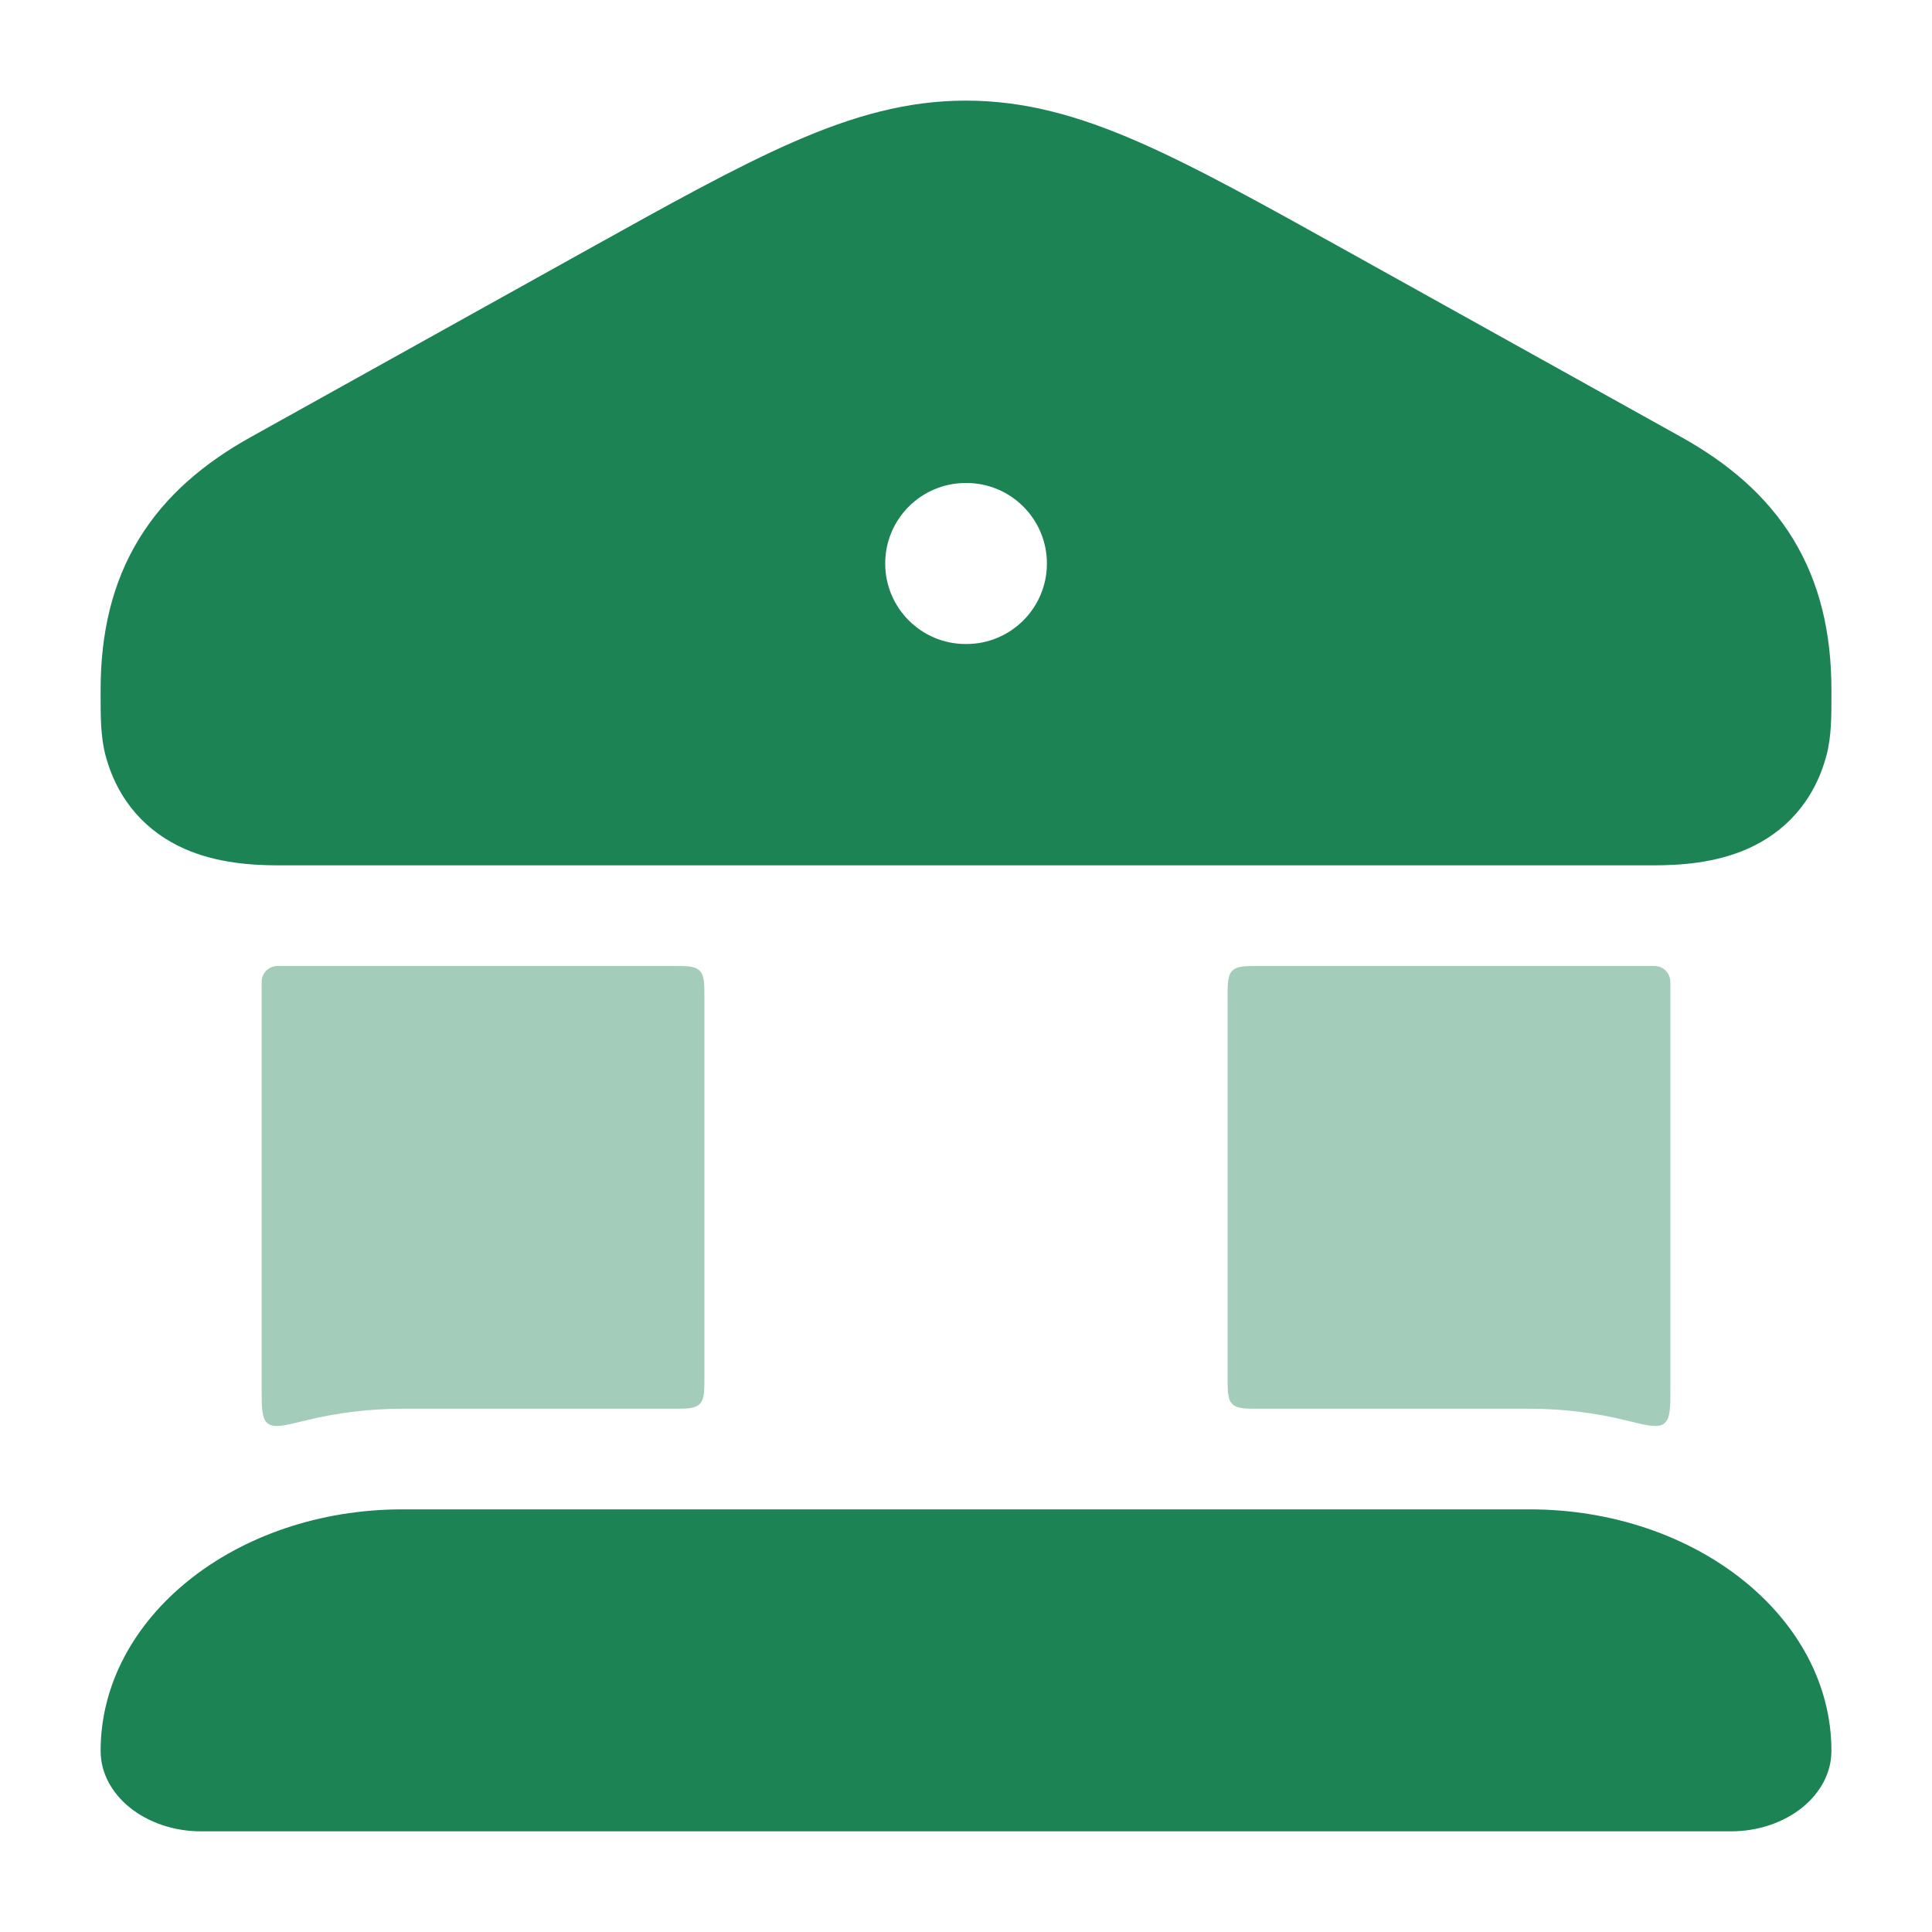
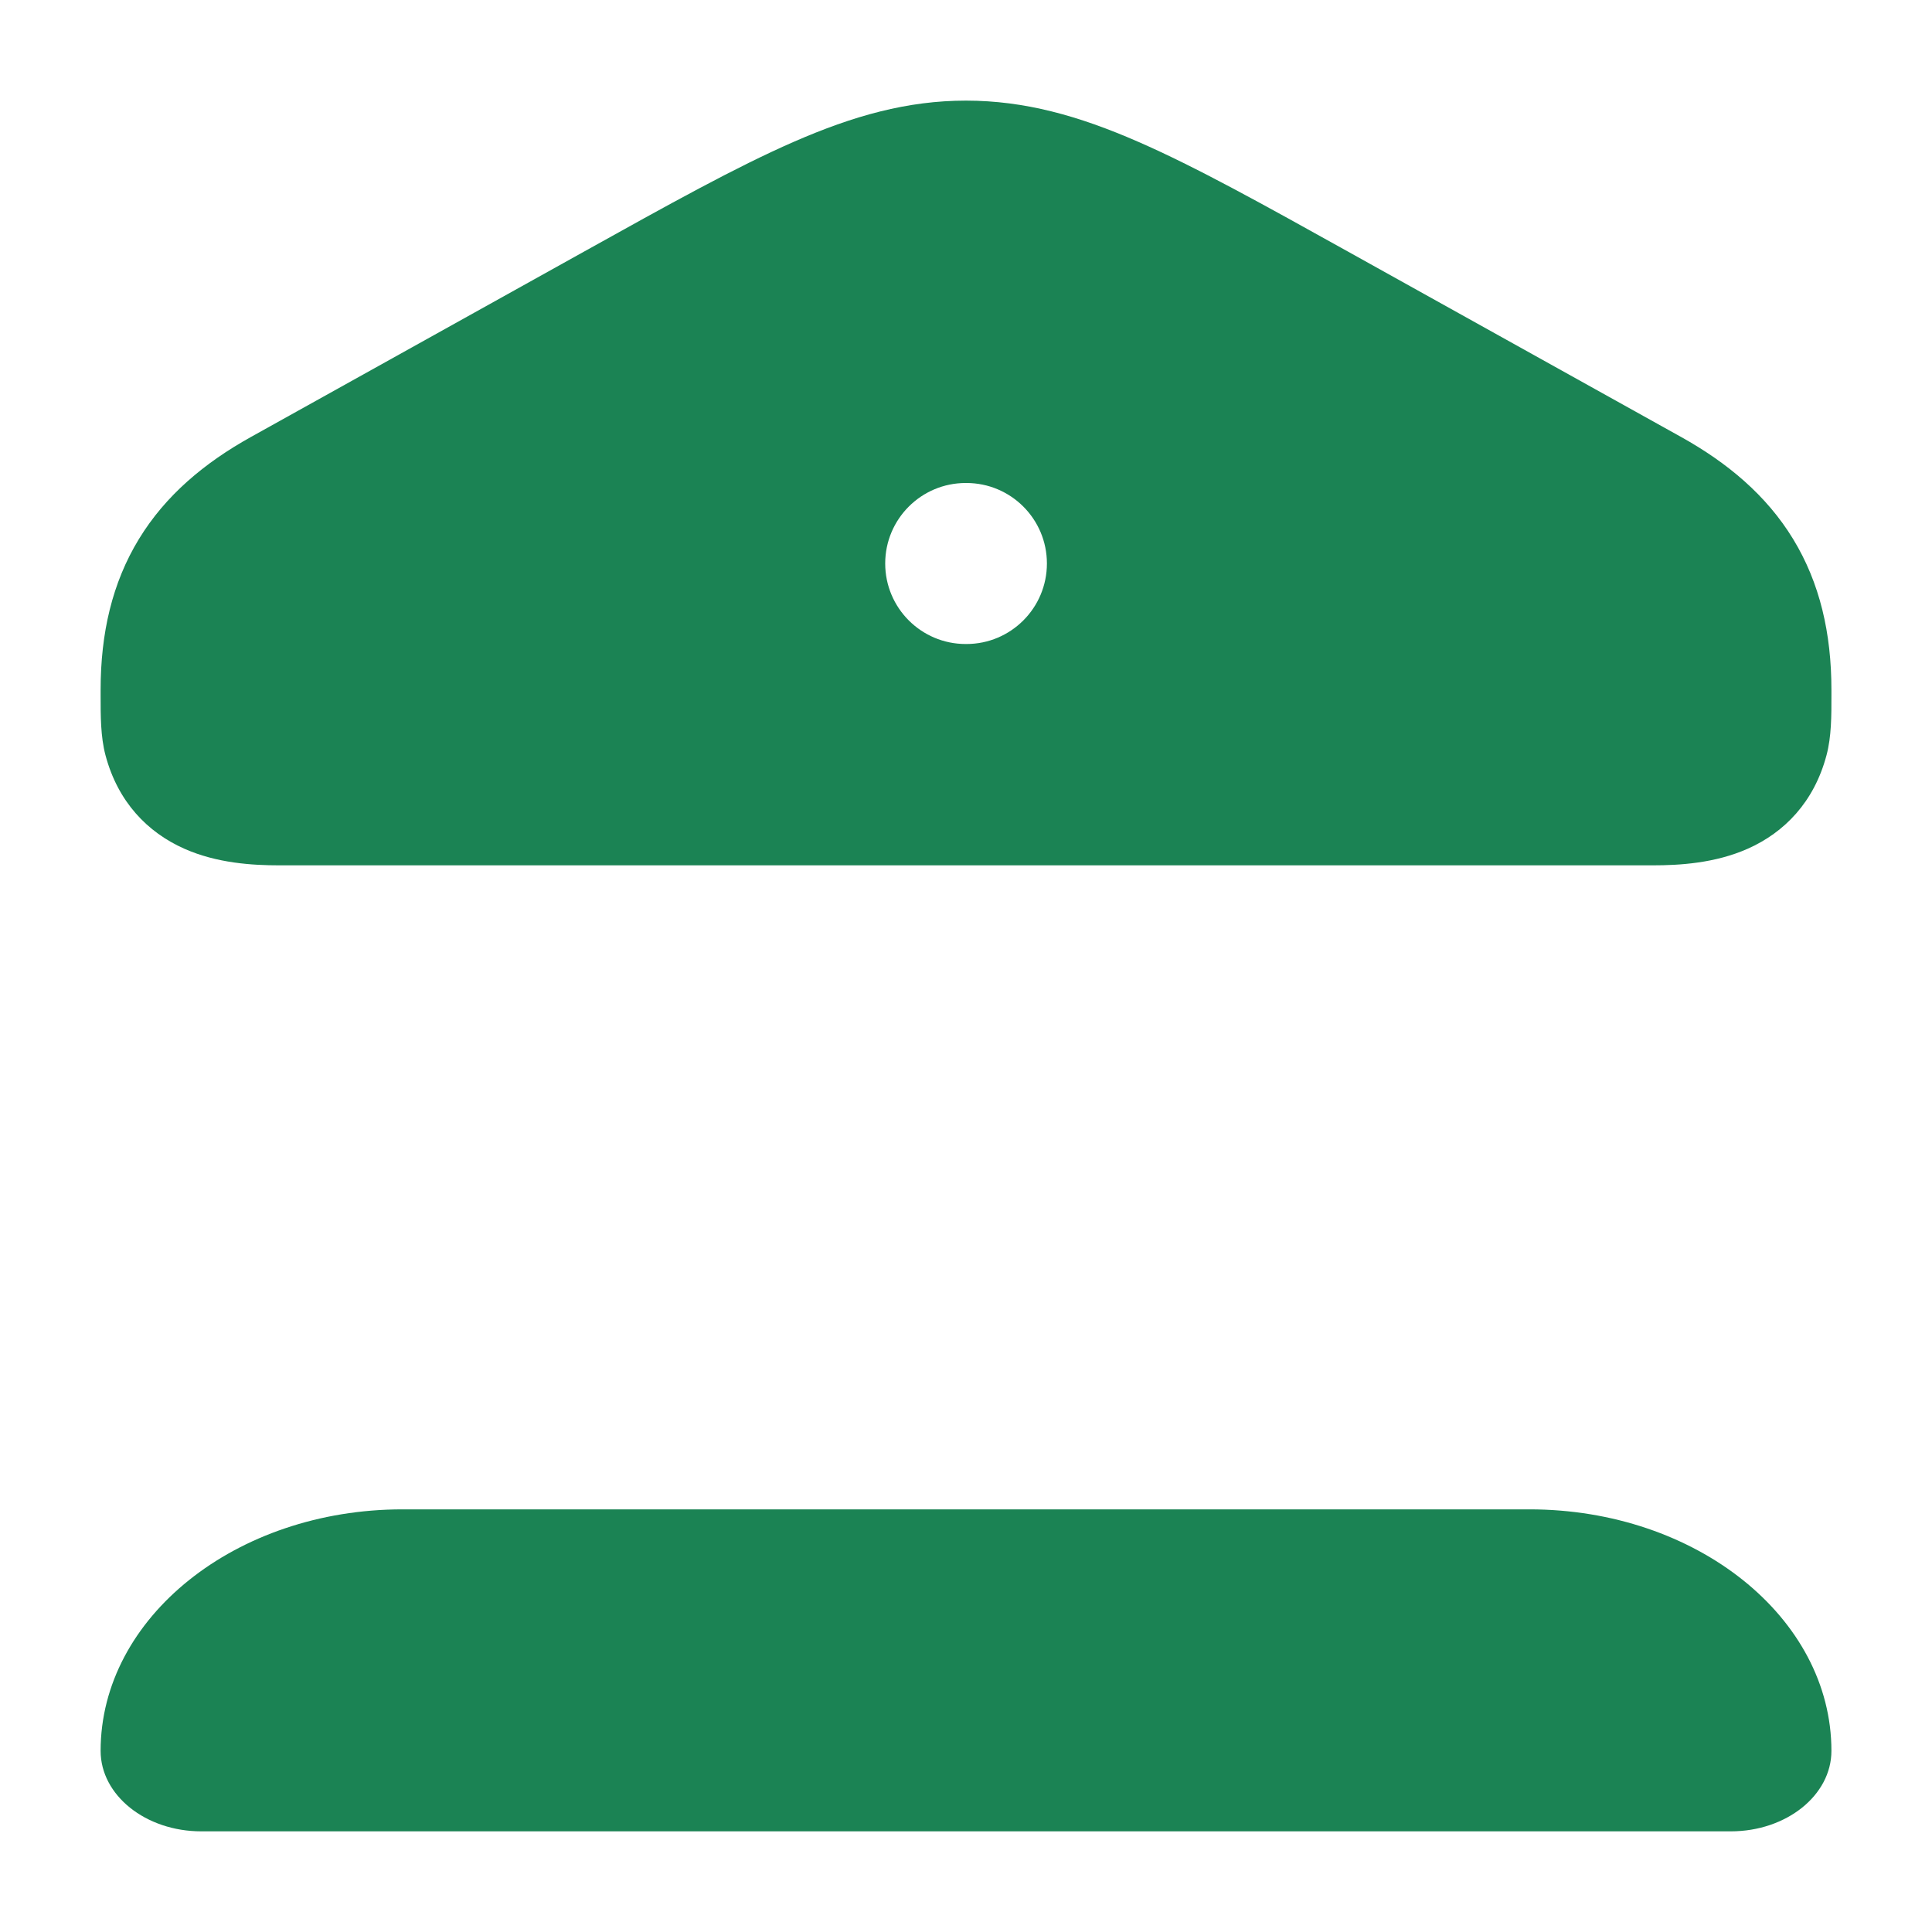
<svg xmlns="http://www.w3.org/2000/svg" width="50" height="50" viewBox="0 0 50 50" fill="none">
  <path d="M39.584 39.062C43.898 39.063 47.397 41.861 47.397 45.312C47.397 46.463 46.23 47.395 44.792 47.395H5.209C3.771 47.395 2.604 46.463 2.604 45.312C2.604 41.861 6.102 39.062 10.417 39.062H39.584ZM25.001 2.604C26.52 2.605 27.916 2.996 29.46 3.671C30.958 4.325 32.695 5.292 34.88 6.508L43.509 11.31C44.709 11.979 45.715 12.818 46.405 13.949C47.099 15.087 47.397 16.39 47.397 17.852V17.99C47.398 18.522 47.399 19.062 47.27 19.545C46.948 20.76 46.178 21.543 45.236 21.963C44.388 22.341 43.465 22.395 42.773 22.395H7.229C6.536 22.395 5.614 22.341 4.766 21.963C3.823 21.543 3.053 20.76 2.73 19.545C2.602 19.062 2.604 18.522 2.604 17.99V17.852C2.604 16.39 2.902 15.087 3.596 13.949C4.286 12.818 5.291 11.979 6.492 11.31L15.121 6.508C17.306 5.292 19.043 4.325 20.541 3.671C22.086 2.996 23.482 2.604 25.001 2.604ZM24.992 12.5C23.842 12.5 22.909 13.433 22.909 14.583C22.909 15.734 23.842 16.667 24.992 16.667H25.011C26.161 16.667 27.094 15.734 27.094 14.583C27.094 13.433 26.161 12.5 25.011 12.5H24.992Z" fill="#1B8354" />
-   <path opacity="0.4" d="M17.395 25C17.788 25 17.985 25 18.107 25.122C18.229 25.244 18.23 25.441 18.23 25.833V35.625C18.23 36.017 18.229 36.214 18.107 36.336C17.985 36.458 17.788 36.458 17.395 36.458H10.416C9.555 36.458 8.718 36.563 7.918 36.76C7.367 36.895 7.09 36.964 6.931 36.839C6.771 36.714 6.771 36.447 6.771 35.913V25.45C6.771 25.421 6.771 25.407 6.771 25.396C6.782 25.177 6.949 25.011 7.168 25H17.395ZM42.832 25C43.052 25.01 43.218 25.178 43.228 25.398C43.229 25.407 43.23 25.421 43.23 25.449V35.913C43.23 36.447 43.229 36.714 43.069 36.839C42.91 36.964 42.634 36.896 42.082 36.76C41.282 36.563 40.444 36.458 39.583 36.458H32.605C32.212 36.458 32.015 36.458 31.893 36.336C31.771 36.214 31.77 36.017 31.77 35.625V25.833C31.77 25.441 31.771 25.244 31.893 25.122C32.015 25 32.212 25 32.605 25H42.832Z" fill="#1B8354" />
</svg>